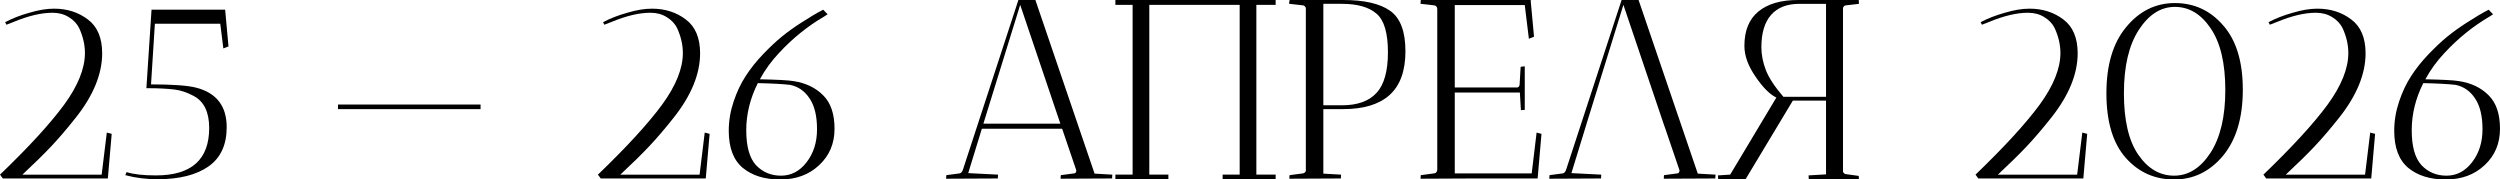
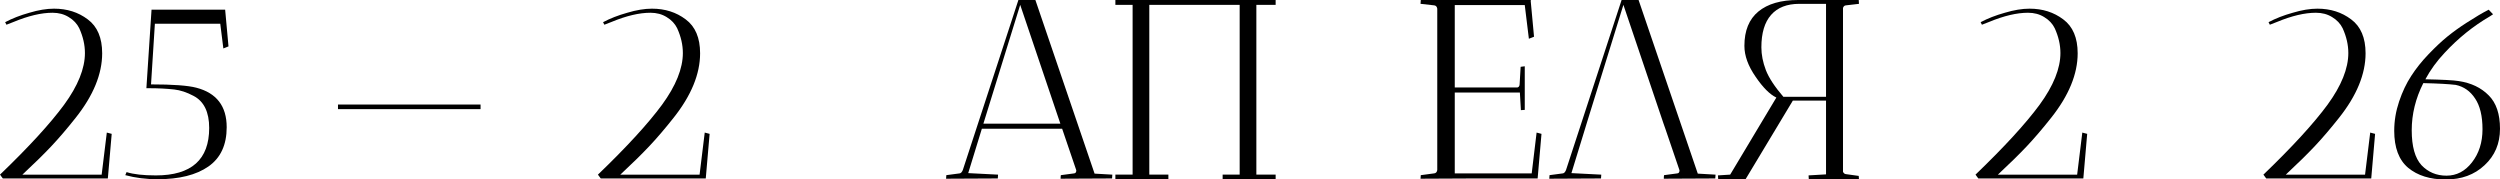
<svg xmlns="http://www.w3.org/2000/svg" viewBox="0 0 390.00 28.00" data-guides="{&quot;vertical&quot;:[],&quot;horizontal&quot;:[]}">
  <defs />
  <path fill="#000000" stroke="none" fill-opacity="1" stroke-width="1" stroke-opacity="1" id="tSvg8e31b01414" title="Path 31" d="M8.431 1.352C10.466 1.352 12.219 1.909 13.691 3.023C15.19 4.136 15.939 5.9 15.939 8.312C15.939 11.547 14.561 14.902 11.804 18.375C10.439 20.099 9.167 21.583 7.99 22.83C6.812 24.076 5.313 25.547 3.493 27.244C7.615 27.244 11.737 27.244 15.859 27.244C16.127 25.057 16.394 22.869 16.662 20.682C16.916 20.748 17.171 20.814 17.425 20.881C17.224 23.201 17.023 25.521 16.823 27.841C11.362 27.841 5.902 27.841 0.442 27.841C0.294 27.642 0.147 27.443 0 27.244C4.497 22.922 7.829 19.29 9.997 16.347C12.165 13.377 13.249 10.686 13.249 8.273C13.249 7 12.955 5.714 12.366 4.415C12.018 3.699 11.469 3.115 10.72 2.665C9.997 2.214 9.154 1.989 8.191 1.989C6.451 1.989 4.43 2.466 2.128 3.42C1.753 3.566 1.379 3.712 1.004 3.858C0.937 3.725 0.87 3.593 0.803 3.46C1.9 2.877 3.158 2.386 4.577 1.989C5.996 1.564 7.28 1.352 8.431 1.352Z" />
  <path fill="#000000" stroke="none" fill-opacity="1" stroke-width="1" stroke-opacity="1" id="tSvg16e6f78d5c2" title="Path 32" d="M35.364 19.847C35.364 22.604 34.413 24.646 32.513 25.972C30.613 27.297 27.963 27.96 24.564 27.96C22.797 27.96 21.124 27.748 19.545 27.324C19.612 27.165 19.679 27.006 19.746 26.847C20.816 27.191 22.342 27.364 24.323 27.364C29.863 27.364 32.633 24.898 32.633 19.966C32.633 17.474 31.817 15.803 30.184 14.954C29.14 14.398 28.137 14.066 27.173 13.96C25.969 13.828 24.671 13.761 23.279 13.761C23.131 13.761 22.984 13.761 22.837 13.761C23.105 9.678 23.372 5.595 23.64 1.511C27.468 1.511 31.295 1.511 35.123 1.511C35.297 3.421 35.471 5.33 35.645 7.239C35.377 7.345 35.109 7.451 34.842 7.557C34.681 6.271 34.52 4.985 34.36 3.699C30.961 3.699 27.561 3.699 24.162 3.699C23.961 6.854 23.761 10.009 23.56 13.165C26.959 13.165 29.314 13.337 30.626 13.682C33.785 14.504 35.364 16.559 35.364 19.847Z" />
  <path fill="#000000" stroke="none" fill-opacity="1" stroke-width="1" stroke-opacity="1" id="tSvg160324687c4" title="Path 33" d="M52.726 16.307C60.14 16.307 67.554 16.307 74.968 16.307C74.968 16.545 74.968 16.784 74.968 17.023C67.554 17.023 60.14 17.023 52.726 17.023C52.726 16.784 52.726 16.545 52.726 16.307Z" />
  <path fill="#000000" stroke="none" fill-opacity="1" stroke-width="1" stroke-opacity="1" id="tSvge3050aa8c1" title="Path 34" d="M101.708 1.352C103.742 1.352 105.495 1.909 106.967 3.023C108.466 4.136 109.216 5.9 109.216 8.312C109.216 11.547 107.837 14.902 105.08 18.375C103.715 20.099 102.444 21.583 101.266 22.83C100.088 24.076 98.59 25.547 96.769 27.244C100.891 27.244 105.013 27.244 109.135 27.244C109.403 25.057 109.67 22.869 109.938 20.682C110.192 20.748 110.447 20.814 110.701 20.881C110.5 23.201 110.3 25.521 110.099 27.841C104.639 27.841 99.178 27.841 93.718 27.841C93.571 27.642 93.424 27.443 93.276 27.244C97.773 22.922 101.106 19.29 103.274 16.347C105.442 13.377 106.526 10.686 106.526 8.273C106.526 7 106.231 5.714 105.642 4.415C105.295 3.699 104.746 3.115 103.996 2.665C103.274 2.214 102.431 1.989 101.467 1.989C99.727 1.989 97.706 2.466 95.404 3.42C95.03 3.566 94.655 3.712 94.28 3.858C94.213 3.725 94.146 3.593 94.079 3.46C95.177 2.877 96.435 2.386 97.853 1.989C99.272 1.564 100.557 1.352 101.708 1.352Z" />
-   <path fill="#000000" stroke="none" fill-opacity="1" stroke-width="1" stroke-opacity="1" id="tSvg162aed1b5ac" title="Path 35" d="M123.763 12.648C125.69 12.939 127.242 13.682 128.42 14.875C129.598 16.042 130.187 17.778 130.187 20.085C130.187 22.392 129.384 24.288 127.778 25.773C126.198 27.258 124.178 28 121.715 28C119.279 28 117.325 27.39 115.853 26.171C114.408 24.951 113.685 23.028 113.685 20.403C113.685 18.866 113.939 17.341 114.448 15.829C114.957 14.318 115.586 12.992 116.335 11.852C117.085 10.686 117.995 9.545 119.065 8.432C120.136 7.318 121.113 6.403 121.996 5.688C122.879 4.972 123.856 4.269 124.927 3.579C126.319 2.678 127.483 1.989 128.42 1.511C128.648 1.75 128.875 1.989 129.103 2.227C128.942 2.333 128.782 2.439 128.621 2.546C126.024 4.057 123.669 5.953 121.554 8.233C120.35 9.506 119.346 10.884 118.543 12.369C121.22 12.422 122.96 12.515 123.763 12.648ZM118.222 12.966C117.018 15.352 116.415 17.805 116.415 20.324C116.415 22.843 116.924 24.659 117.941 25.773C118.985 26.86 120.283 27.403 121.836 27.403C123.415 27.403 124.74 26.714 125.81 25.335C126.908 23.93 127.456 22.206 127.456 20.165C127.456 18.097 127.068 16.492 126.292 15.352C125.543 14.212 124.539 13.509 123.281 13.244C122.21 13.112 120.524 13.019 118.222 12.966Z" />
  <path fill="#000000" stroke="none" fill-opacity="1" stroke-width="1" stroke-opacity="1" id="tSvg14cc3313f9" title="Path 36" d="M147.588 27.881C147.601 27.695 147.615 27.509 147.628 27.324C148.324 27.231 149.02 27.138 149.716 27.046C149.903 27.019 150.064 26.847 150.198 26.528C153.089 17.686 155.979 8.843 158.87 0C159.753 0 160.637 0 161.52 0C164.598 9.028 167.676 18.057 170.754 27.085C171.677 27.138 172.601 27.191 173.524 27.244C173.524 27.271 173.511 27.47 173.484 27.841C170.807 27.854 168.131 27.867 165.454 27.881C165.454 27.642 165.468 27.456 165.494 27.324C166.19 27.231 166.886 27.138 167.582 27.046C167.796 27.019 167.903 26.86 167.903 26.568C167.167 24.407 166.431 22.246 165.695 20.085C161.52 20.085 157.344 20.085 153.169 20.085C152.46 22.392 151.75 24.699 151.041 27.006C152.593 27.085 154.146 27.165 155.698 27.244C155.698 27.271 155.685 27.47 155.658 27.841C152.968 27.854 150.278 27.867 147.588 27.881ZM159.151 0.756C157.237 6.934 155.323 13.112 153.409 19.29C157.411 19.29 161.412 19.29 165.414 19.29C163.326 13.112 161.239 6.934 159.151 0.756Z" />
-   <path fill="#000000" stroke="none" fill-opacity="1" stroke-width="1" stroke-opacity="1" id="tSvgcc7ca21940" title="Path 37" d="M201.101 0.477C201.128 0.318 201.154 0.159 201.181 0C203.965 0 206.748 0 209.532 0C212.824 0 215.26 0.557 216.839 1.67C218.445 2.784 219.248 4.892 219.248 7.994C219.248 11.07 218.419 13.35 216.759 14.835C215.126 16.294 212.717 17.023 209.532 17.023C208.502 17.023 207.471 17.023 206.441 17.023C206.441 20.377 206.441 23.731 206.441 27.085C207.364 27.138 208.288 27.191 209.211 27.244C209.211 27.271 209.198 27.47 209.171 27.841C206.494 27.854 203.818 27.867 201.141 27.881C201.141 27.642 201.154 27.456 201.181 27.324C201.877 27.231 202.573 27.138 203.269 27.046C203.456 27.019 203.604 26.9 203.711 26.688C203.711 18.203 203.711 9.718 203.711 1.233C203.604 0.994 203.456 0.862 203.269 0.835C202.56 0.756 201.85 0.676 201.141 0.597C201.114 0.57 201.101 0.53 201.101 0.477ZM209.331 0.597C208.368 0.597 207.404 0.597 206.441 0.597C206.441 5.873 206.441 11.15 206.441 16.426C207.404 16.426 208.368 16.426 209.331 16.426C211.74 16.426 213.534 15.79 214.711 14.517C215.916 13.244 216.518 11.123 216.518 8.153C216.518 5.157 215.929 3.155 214.752 2.148C213.574 1.114 211.767 0.597 209.331 0.597Z" />
  <path fill="#000000" stroke="none" fill-opacity="1" stroke-width="1" stroke-opacity="1" id="tSvg197e5821239" title="Path 38" d="M221.603 0.597C221.616 0.398 221.63 0.199 221.643 0C227.371 0 233.099 0 238.827 0C238.814 0.04 238.8 0.08 238.787 0.119C238.961 1.989 239.135 3.858 239.309 5.727C239.041 5.833 238.774 5.939 238.506 6.045C238.292 4.295 238.077 2.546 237.863 0.795C234.223 0.795 230.583 0.795 226.943 0.795C226.943 5.078 226.943 9.36 226.943 13.642C230.142 13.642 233.34 13.642 236.539 13.642C236.672 13.669 236.793 13.642 236.9 13.562C237.007 13.456 237.06 13.324 237.06 13.165C237.114 12.25 237.167 11.335 237.221 10.421C237.435 10.394 237.649 10.367 237.863 10.341C237.863 12.608 237.863 14.875 237.863 17.142C237.837 17.142 237.636 17.155 237.261 17.182C237.208 16.267 237.154 15.352 237.101 14.438C233.715 14.438 230.329 14.438 226.943 14.438C226.943 18.64 226.943 22.843 226.943 27.046C230.944 27.046 234.946 27.046 238.947 27.046C239.201 24.924 239.456 22.803 239.71 20.682C239.964 20.748 240.219 20.814 240.473 20.881C240.272 23.201 240.072 25.521 239.871 27.841C236.472 27.841 233.072 27.841 229.673 27.841C226.983 27.854 224.293 27.867 221.603 27.881C221.616 27.695 221.63 27.509 221.643 27.324C222.339 27.231 223.035 27.138 223.731 27.046C223.999 27.019 224.159 26.847 224.213 26.528C224.213 18.136 224.213 9.744 224.213 1.352C224.159 1.034 223.999 0.862 223.731 0.835C223.022 0.756 222.312 0.676 221.603 0.597Z" />
  <path fill="#000000" stroke="none" fill-opacity="1" stroke-width="1" stroke-opacity="1" id="tSvg11ebb694ce9" title="Path 39" d="M316.608 1.352C318.643 1.352 320.396 1.909 321.868 3.023C323.367 4.136 324.116 5.9 324.116 8.312C324.116 11.547 322.738 14.902 319.981 18.375C318.616 20.099 317.344 21.583 316.167 22.83C314.989 24.076 313.49 25.547 311.67 27.244C315.792 27.244 319.914 27.244 324.036 27.244C324.304 25.057 324.571 22.869 324.839 20.682C325.093 20.748 325.348 20.814 325.602 20.881C325.401 23.201 325.201 25.521 325 27.841C319.54 27.841 314.079 27.841 308.619 27.841C308.472 27.642 308.324 27.443 308.177 27.244C312.674 22.922 316.006 19.29 318.174 16.347C320.342 13.377 321.426 10.686 321.426 8.273C321.426 7 321.132 5.714 320.543 4.415C320.195 3.699 319.646 3.115 318.897 2.665C318.174 2.214 317.331 1.989 316.368 1.989C314.628 1.989 312.607 2.466 310.305 3.42C309.93 3.566 309.556 3.712 309.181 3.858C309.114 3.725 309.047 3.593 308.98 3.46C310.077 2.877 311.335 2.386 312.754 1.989C314.173 1.564 315.457 1.352 316.608 1.352Z" />
-   <path fill="#000000" stroke="none" fill-opacity="1" stroke-width="1" stroke-opacity="1" id="tSvg6ac271502f" title="Path 40" d="M339.28 1.074C337.085 1.074 335.211 2.267 333.659 4.653C332.106 7.04 331.33 10.341 331.33 14.557C331.33 18.773 332.079 21.968 333.578 24.142C335.077 26.316 336.938 27.403 339.159 27.403C341.381 27.403 343.268 26.224 344.82 23.864C346.373 21.477 347.149 18.203 347.149 14.04C347.149 9.85 346.386 6.642 344.86 4.415C343.361 2.188 341.501 1.074 339.28 1.074ZM339.159 28C336.135 28 333.619 26.873 331.611 24.619C329.604 22.339 328.6 18.985 328.6 14.557C328.6 10.129 329.63 6.682 331.691 4.216C333.752 1.724 336.282 0.477 339.28 0.477C342.304 0.477 344.82 1.644 346.828 3.977C348.862 6.284 349.879 9.625 349.879 14C349.879 18.375 348.849 21.809 346.788 24.301C344.727 26.767 342.184 28 339.159 28Z" />
  <path fill="#000000" stroke="none" fill-opacity="1" stroke-width="1" stroke-opacity="1" id="tSvg17d2fa5b986" title="Path 41" d="M361.521 1.352C363.556 1.352 365.309 1.909 366.781 3.023C368.28 4.136 369.029 5.9 369.029 8.312C369.029 11.547 367.651 14.902 364.894 18.375C363.529 20.099 362.257 21.583 361.08 22.83C359.902 24.076 358.403 25.547 356.583 27.244C360.705 27.244 364.827 27.244 368.949 27.244C369.217 25.057 369.484 22.869 369.752 20.682C370.006 20.748 370.261 20.814 370.515 20.881C370.314 23.201 370.114 25.521 369.913 27.841C364.453 27.841 358.992 27.841 353.532 27.841C353.385 27.642 353.237 27.443 353.09 27.244C357.587 22.922 360.919 19.29 363.087 16.347C365.255 13.377 366.339 10.686 366.339 8.273C366.339 7 366.045 5.714 365.456 4.415C365.108 3.699 364.559 3.115 363.81 2.665C363.087 2.214 362.244 1.989 361.28 1.989C359.541 1.989 357.52 2.466 355.218 3.42C354.843 3.566 354.469 3.712 354.094 3.858C354.027 3.725 353.96 3.593 353.893 3.46C354.99 2.877 356.248 2.386 357.667 1.989C359.086 1.564 360.37 1.352 361.521 1.352Z" />
  <path fill="#000000" stroke="none" fill-opacity="1" stroke-width="1" stroke-opacity="1" id="tSvg277c20e143" title="Path 42" d="M383.576 12.648C385.503 12.939 387.056 13.682 388.233 14.875C389.411 16.042 390 17.778 390 20.085C390 22.392 389.197 24.288 387.591 25.773C386.012 27.258 383.991 28 381.529 28C379.093 28 377.139 27.39 375.667 26.171C374.221 24.951 373.499 23.028 373.499 20.403C373.499 18.866 373.753 17.341 374.262 15.829C374.77 14.318 375.399 12.992 376.148 11.852C376.898 10.686 377.808 9.545 378.879 8.432C379.949 7.318 380.926 6.403 381.81 5.688C382.693 4.972 383.67 4.269 384.74 3.579C386.132 2.678 387.297 1.989 388.233 1.511C388.461 1.75 388.688 1.989 388.916 2.227C388.755 2.333 388.595 2.439 388.434 2.546C385.838 4.057 383.482 5.953 381.368 8.233C380.163 9.506 379.16 10.884 378.357 12.369C381.033 12.422 382.773 12.515 383.576 12.648ZM378.036 12.966C376.831 15.352 376.229 17.805 376.229 20.324C376.229 22.843 376.737 24.659 377.755 25.773C378.798 26.86 380.096 27.403 381.649 27.403C383.228 27.403 384.553 26.714 385.624 25.335C386.721 23.93 387.27 22.206 387.27 20.165C387.27 18.097 386.882 16.492 386.106 15.352C385.356 14.212 384.352 13.509 383.094 13.244C382.024 13.112 380.337 13.019 378.036 12.966Z" />
  <path fill="#000000" stroke="none" fill-opacity="1" stroke-width="1" stroke-opacity="1" clip-rule="evenodd" fill-rule="evenodd" id="tSvg960387af2b" title="Path 43" d="M241.728 27.324C241.715 27.509 241.701 27.695 241.688 27.881C244.378 27.867 247.068 27.854 249.758 27.841C249.784 27.47 249.798 27.271 249.798 27.244C248.246 27.165 246.693 27.085 245.141 27.006C245.85 24.699 246.559 22.392 247.268 20.085C247.348 19.82 247.429 19.555 247.509 19.29C249.423 13.112 251.337 6.934 253.251 0.756C255.339 6.934 257.426 13.112 259.514 19.29C259.608 19.555 259.701 19.82 259.795 20.085C260.531 22.246 261.267 24.407 262.003 26.568C262.003 26.86 261.896 27.019 261.682 27.046C260.986 27.138 260.29 27.231 259.594 27.324C259.568 27.456 259.554 27.642 259.554 27.881C262.231 27.867 264.907 27.854 267.584 27.841C267.611 27.47 267.624 27.271 267.624 27.244C266.701 27.191 265.777 27.138 264.854 27.085C261.776 18.057 258.697 9.028 255.619 0C254.736 0 253.853 0 252.97 0C250.079 8.843 247.188 17.686 244.297 26.528C244.164 26.847 244.003 27.019 243.816 27.046C243.12 27.138 242.424 27.231 241.728 27.324Z" />
  <path fill="#000000" stroke="none" fill-opacity="1" stroke-width="1" stroke-opacity="1" id="tSvg176d45d30ad" title="Path 44" d="M290 0.599C289.987 0.399 289.974 0.2 289.961 0C286.807 0 283.653 0 280.499 0C277.825 0 275.762 0.599 274.308 1.797C272.854 2.996 272.127 4.78 272.127 7.15C272.127 8.694 272.711 10.305 273.88 11.983C275.022 13.661 276.099 14.739 277.111 15.218C274.71 19.226 272.309 23.233 269.908 27.241C269.272 27.281 268.636 27.321 268 27.361C268 27.387 268.013 27.587 268.039 27.96C269.454 27.973 270.868 27.987 272.283 28C274.749 23.899 277.215 19.798 279.681 15.698C281.407 15.698 283.134 15.698 284.86 15.698C284.86 19.532 284.86 23.367 284.86 27.201C283.952 27.254 283.043 27.308 282.135 27.361C282.135 27.387 282.147 27.587 282.173 27.96C284.782 27.973 287.391 27.987 290 28C289.987 27.814 289.974 27.627 289.961 27.441C289.286 27.348 288.611 27.254 287.936 27.161C287.755 27.135 287.612 27.015 287.508 26.802C287.508 18.28 287.508 9.759 287.508 1.238C287.586 0.999 287.729 0.865 287.936 0.839C288.624 0.759 289.312 0.679 290 0.599ZM280.694 0.599C282.083 0.599 283.471 0.599 284.86 0.599C284.86 5.432 284.86 10.265 284.86 15.098C282.641 15.098 280.421 15.098 278.202 15.098C276.852 13.527 275.943 12.143 275.476 10.944C275.009 9.719 274.775 8.534 274.775 7.389C274.775 5.153 275.281 3.462 276.294 2.317C277.306 1.172 278.773 0.599 280.694 0.599Z" />
  <path fill="#000000" stroke="none" fill-opacity="1" stroke-width="1" stroke-opacity="1" id="tSvg1277209ab2f" title="Path 45" d="M193.388 1.615C193.388 1.331 193.388 1.046 193.388 0.762C188.737 0.762 184.086 0.762 179.435 0.762C179.435 0.508 179.435 0.254 179.435 0C185.957 0 192.478 0 199 0C199 0.254 199 0.508 199 0.762C197.997 0.762 196.995 0.762 195.992 0.762C195.992 9.587 195.992 18.413 195.992 27.238C196.995 27.238 197.997 27.238 199 27.238C199 27.492 199 27.746 199 28C196.244 28 193.488 28 190.732 28C190.732 27.746 190.732 27.492 190.732 27.238C191.617 27.238 192.503 27.238 193.388 27.238C193.388 18.697 193.388 10.156 193.388 1.615C188.689 1.615 183.99 1.615 179.291 1.615C179.291 10.156 179.291 18.697 179.291 27.238C180.283 27.238 181.276 27.238 182.268 27.238C182.268 27.492 182.268 27.746 182.268 28C179.512 28 176.756 28 174 28C174 27.746 174 27.492 174 27.238C174.896 27.238 175.791 27.238 176.687 27.238C176.687 18.413 176.687 9.587 176.687 0.762C175.791 0.762 174.896 0.762 174 0.762C174 0.508 174 0.254 174 0C176.756 0 179.512 0 182.268 0C182.268 0.254 182.268 0.508 182.268 0.762C181.276 0.762 180.283 0.762 179.291 0.762C179.291 1.046 179.291 1.331 179.291 1.615C183.99 1.615 188.689 1.615 193.388 1.615Z" />
</svg>